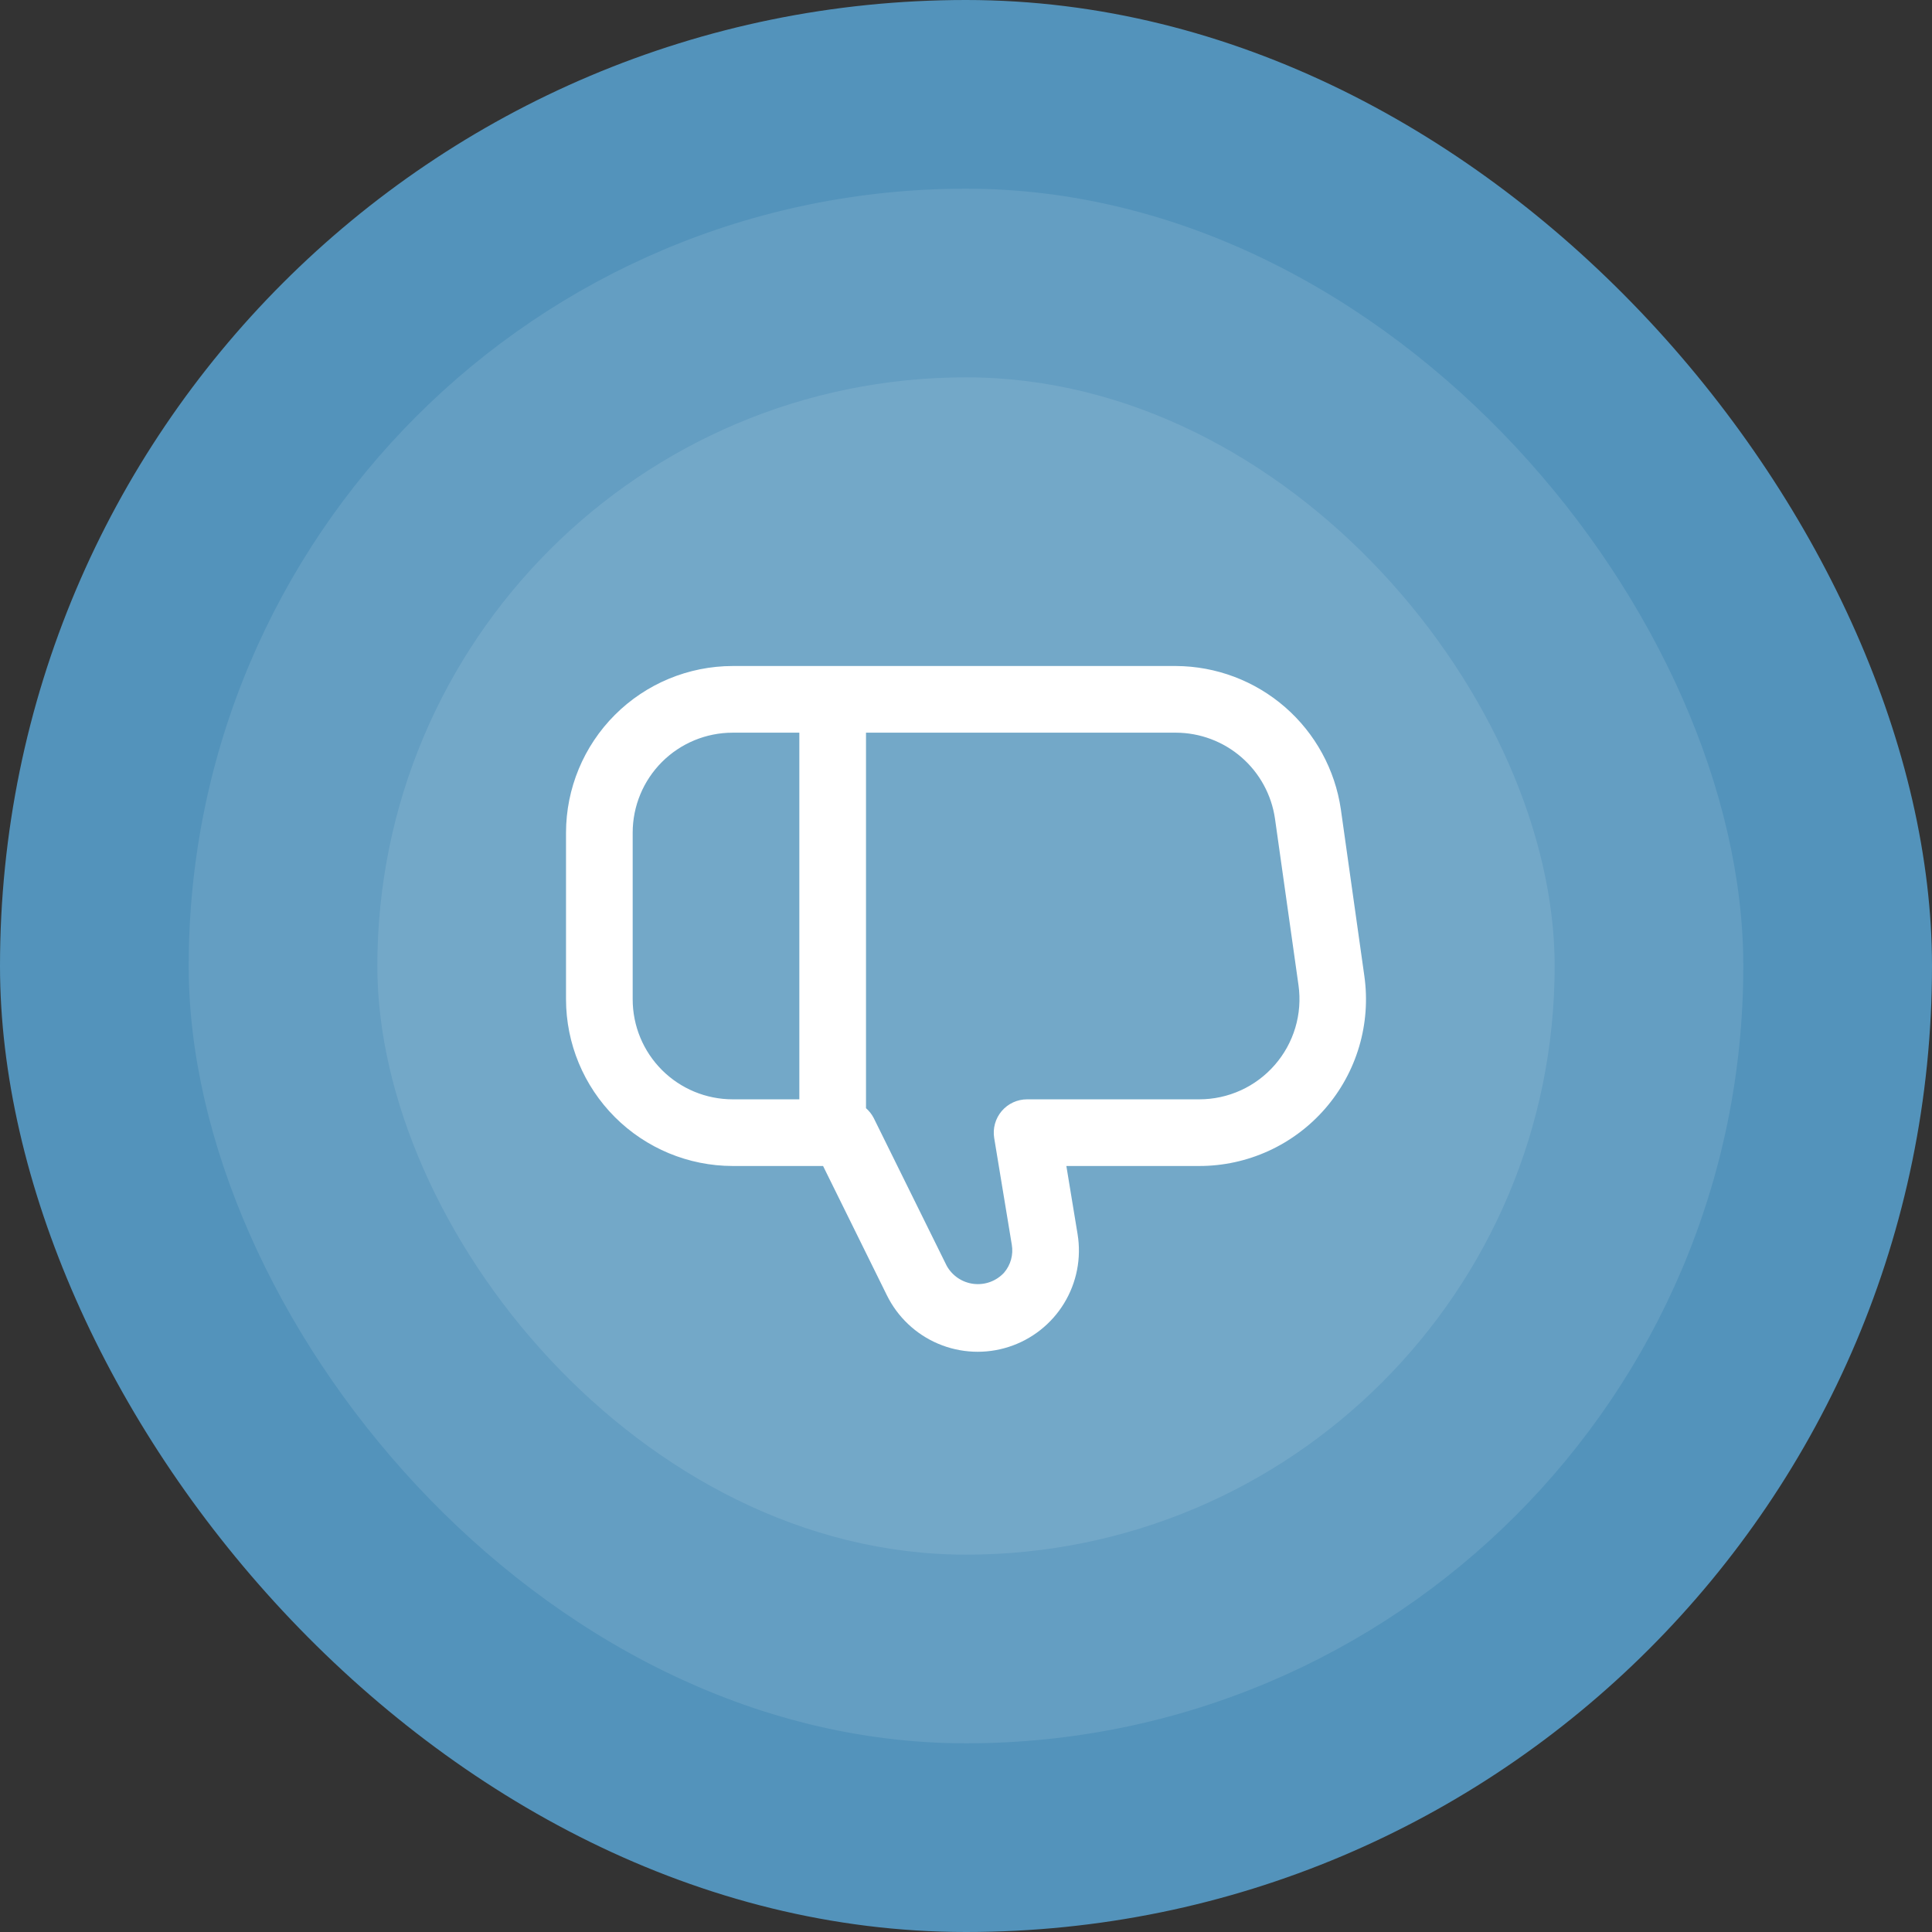
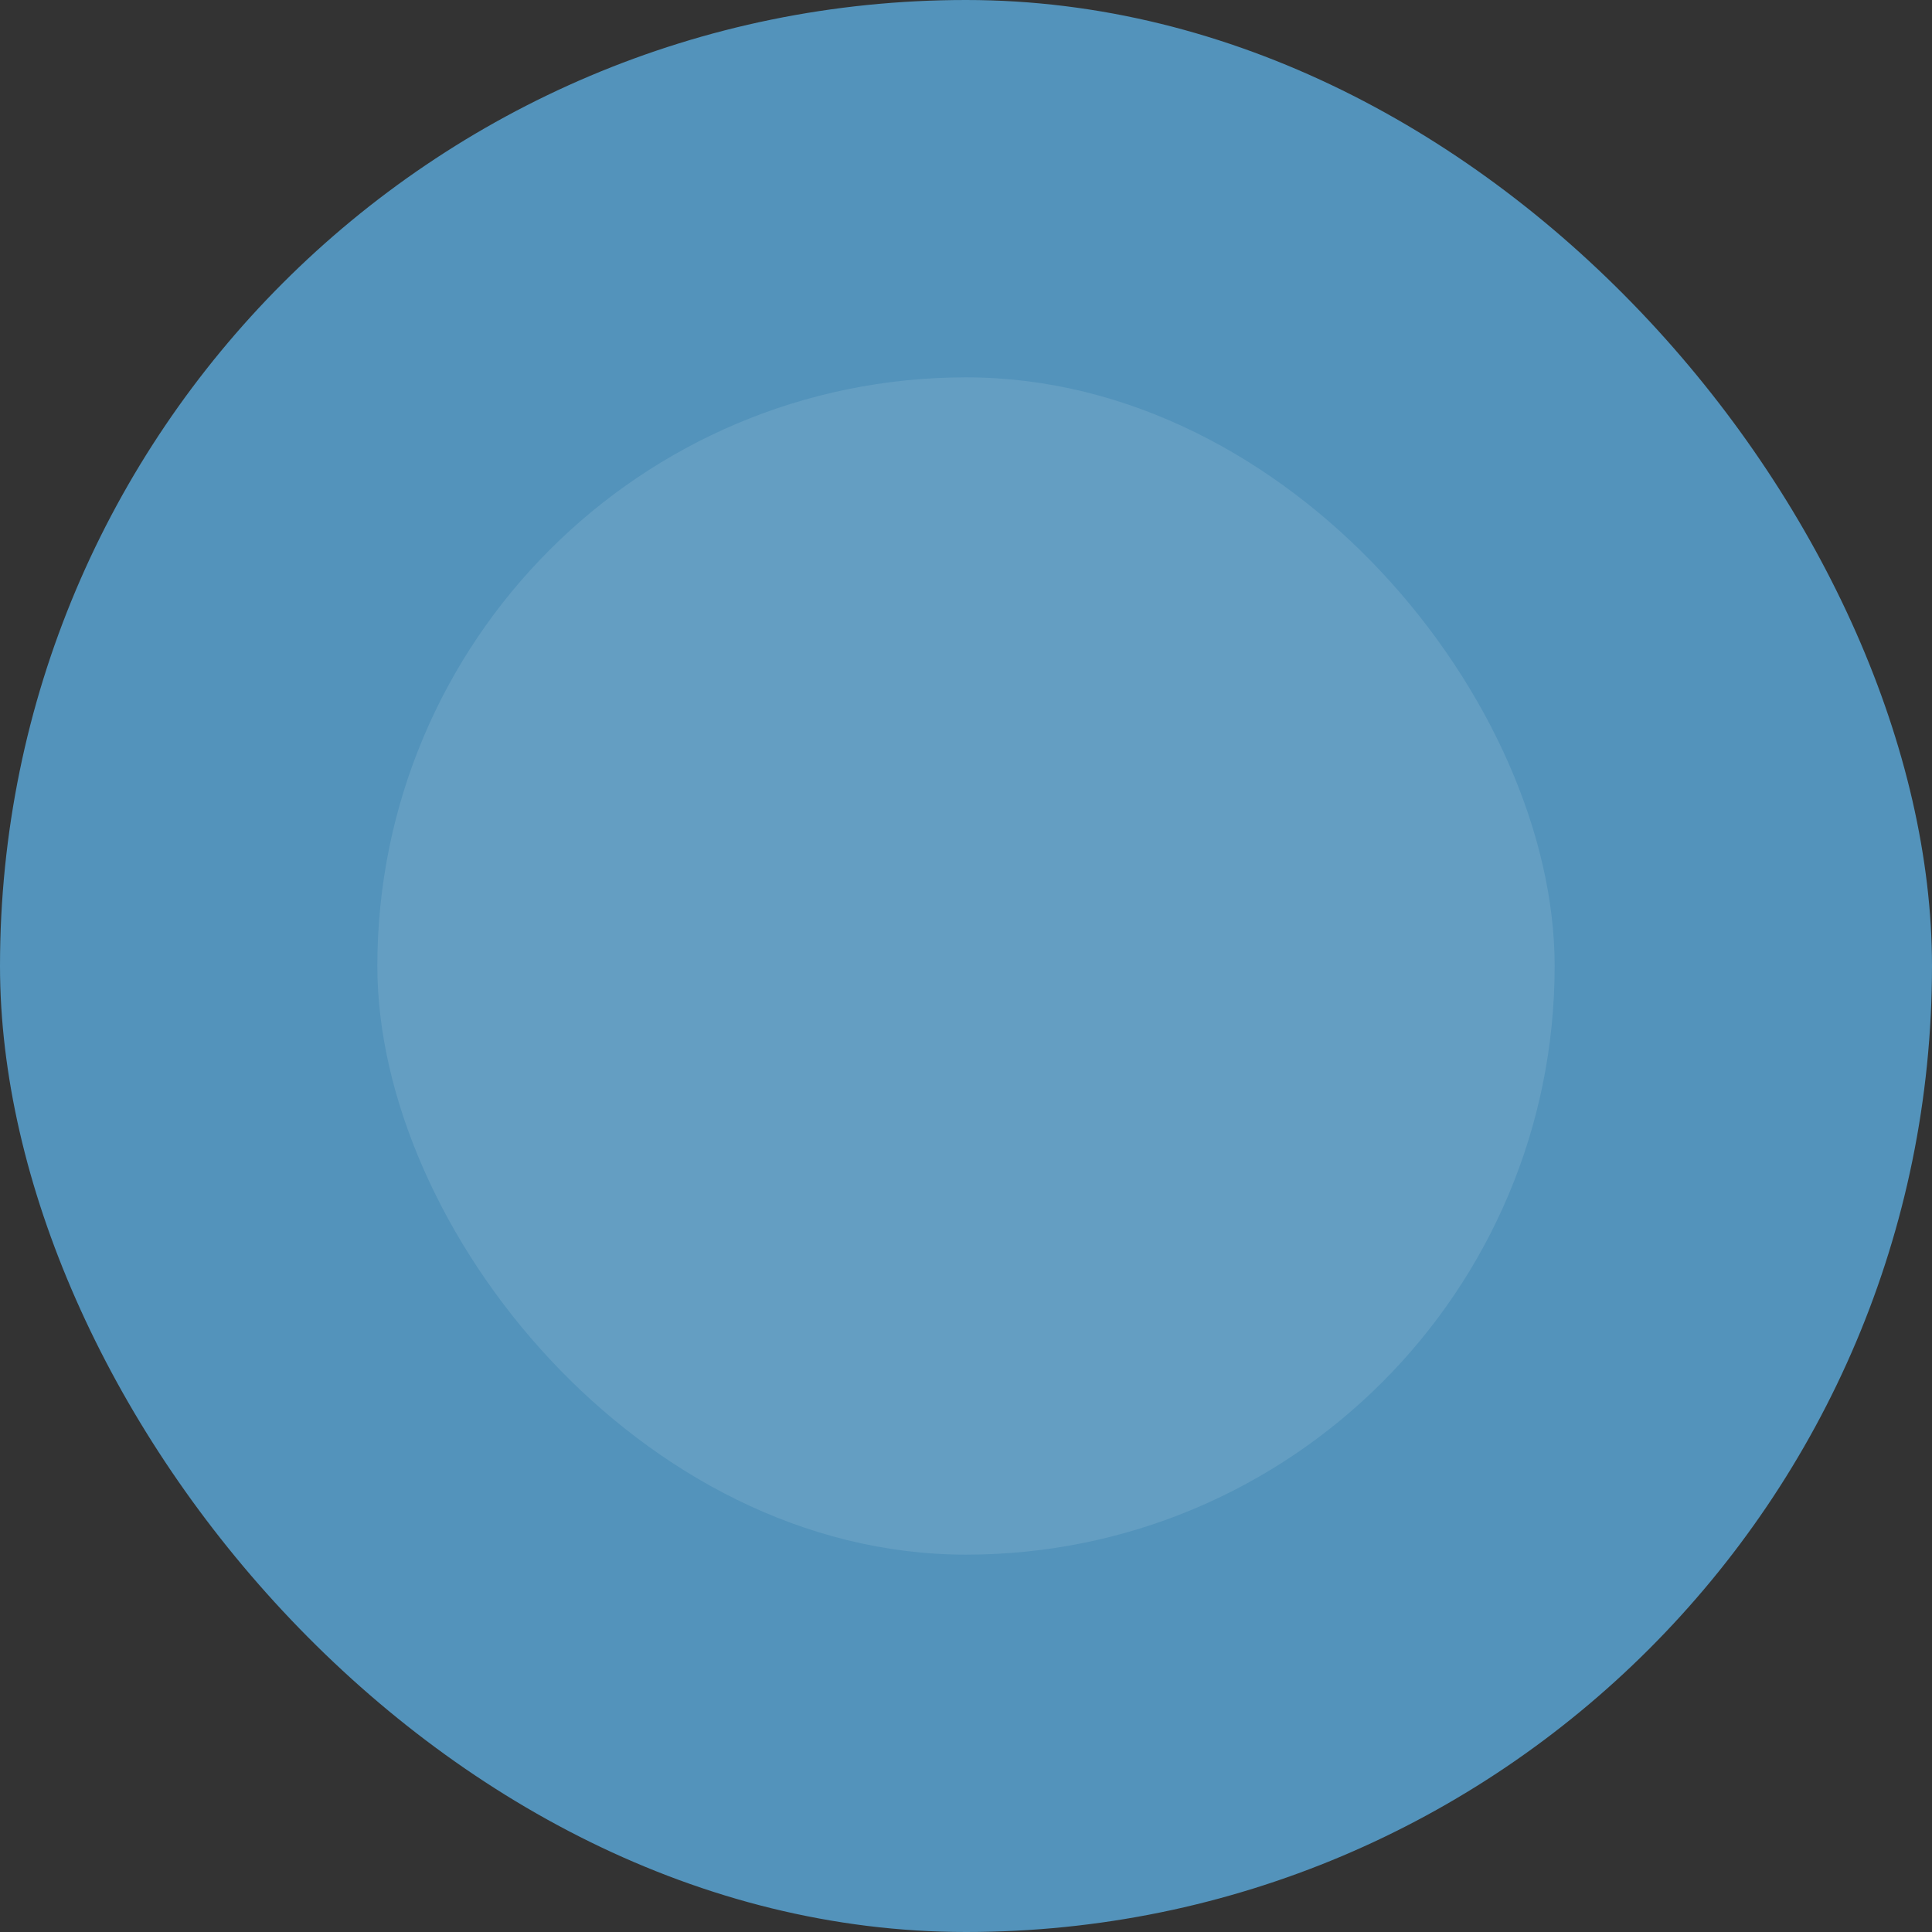
<svg xmlns="http://www.w3.org/2000/svg" width="512" height="512" viewBox="0 0 512 512" fill="none">
  <rect x="0" y="0" width="512" height="512" fill="#333333" stroke="none" />
  <rect width="512" height="512" rx="256" fill="#5393BB" />
-   <rect opacity="0.1" x="50" y="50" width="412" height="412" rx="206" fill="white" />
  <rect opacity="0.1" x="100" y="100" width="312" height="312" rx="156" fill="white" />
  <g clip-path="url(#clip0_41_2)">
    <path d="M361.567 258.65L355.34 214.483C353.809 203.971 348.558 194.357 340.541 187.387C332.524 180.417 322.273 176.554 311.65 176.5H194.167C182.457 176.514 171.231 181.172 162.952 189.452C154.672 197.731 150.014 208.957 150 220.667V264.833C150.014 276.543 154.672 287.769 162.952 296.048C171.231 304.328 182.457 308.986 194.167 309H218.123L235.03 343.256C237.872 349.029 242.695 353.588 248.619 356.102C254.543 358.616 261.173 358.917 267.3 356.949C273.427 354.982 278.642 350.878 281.995 345.385C285.348 339.893 286.615 333.378 285.565 327.029L282.597 309H317.833C324.156 309 330.405 307.643 336.158 305.02C341.911 302.397 347.034 298.57 351.18 293.796C355.326 289.023 358.399 283.415 360.191 277.351C361.983 271.288 362.452 264.91 361.567 258.65ZM194.167 194.167H211.833V291.333H194.167C187.138 291.333 180.398 288.541 175.428 283.572C170.459 278.602 167.667 271.862 167.667 264.833V220.667C167.667 213.638 170.459 206.898 175.428 201.928C180.398 196.959 187.138 194.167 194.167 194.167ZM337.832 282.217C335.345 285.079 332.272 287.374 328.822 288.946C325.372 290.519 321.625 291.333 317.833 291.333H272.192C270.91 291.333 269.644 291.612 268.481 292.149C267.319 292.687 266.287 293.472 265.457 294.448C264.628 295.425 264.021 296.57 263.678 297.804C263.335 299.039 263.265 300.333 263.473 301.598L268.137 329.864C268.361 331.176 268.293 332.522 267.937 333.804C267.581 335.087 266.947 336.275 266.079 337.284C265.061 338.381 263.798 339.221 262.392 339.734C260.987 340.248 259.48 340.42 257.995 340.237C256.509 340.055 255.089 339.522 253.85 338.683C252.611 337.844 251.589 336.723 250.868 335.412L231.532 296.262C231.022 295.283 230.332 294.408 229.5 293.683V194.167H311.65C318.03 194.19 324.189 196.505 329.005 200.69C333.821 204.875 336.972 210.651 337.885 216.965L344.121 261.132C344.644 264.892 344.354 268.721 343.269 272.358C342.183 275.996 340.329 279.358 337.832 282.217Z" fill="white" />
  </g>
  <defs>
    <clipPath id="clip0_41_2">
-       <rect width="212" height="212" fill="white" transform="translate(150 150)" />
-     </clipPath>
+       </clipPath>
  </defs>
</svg>